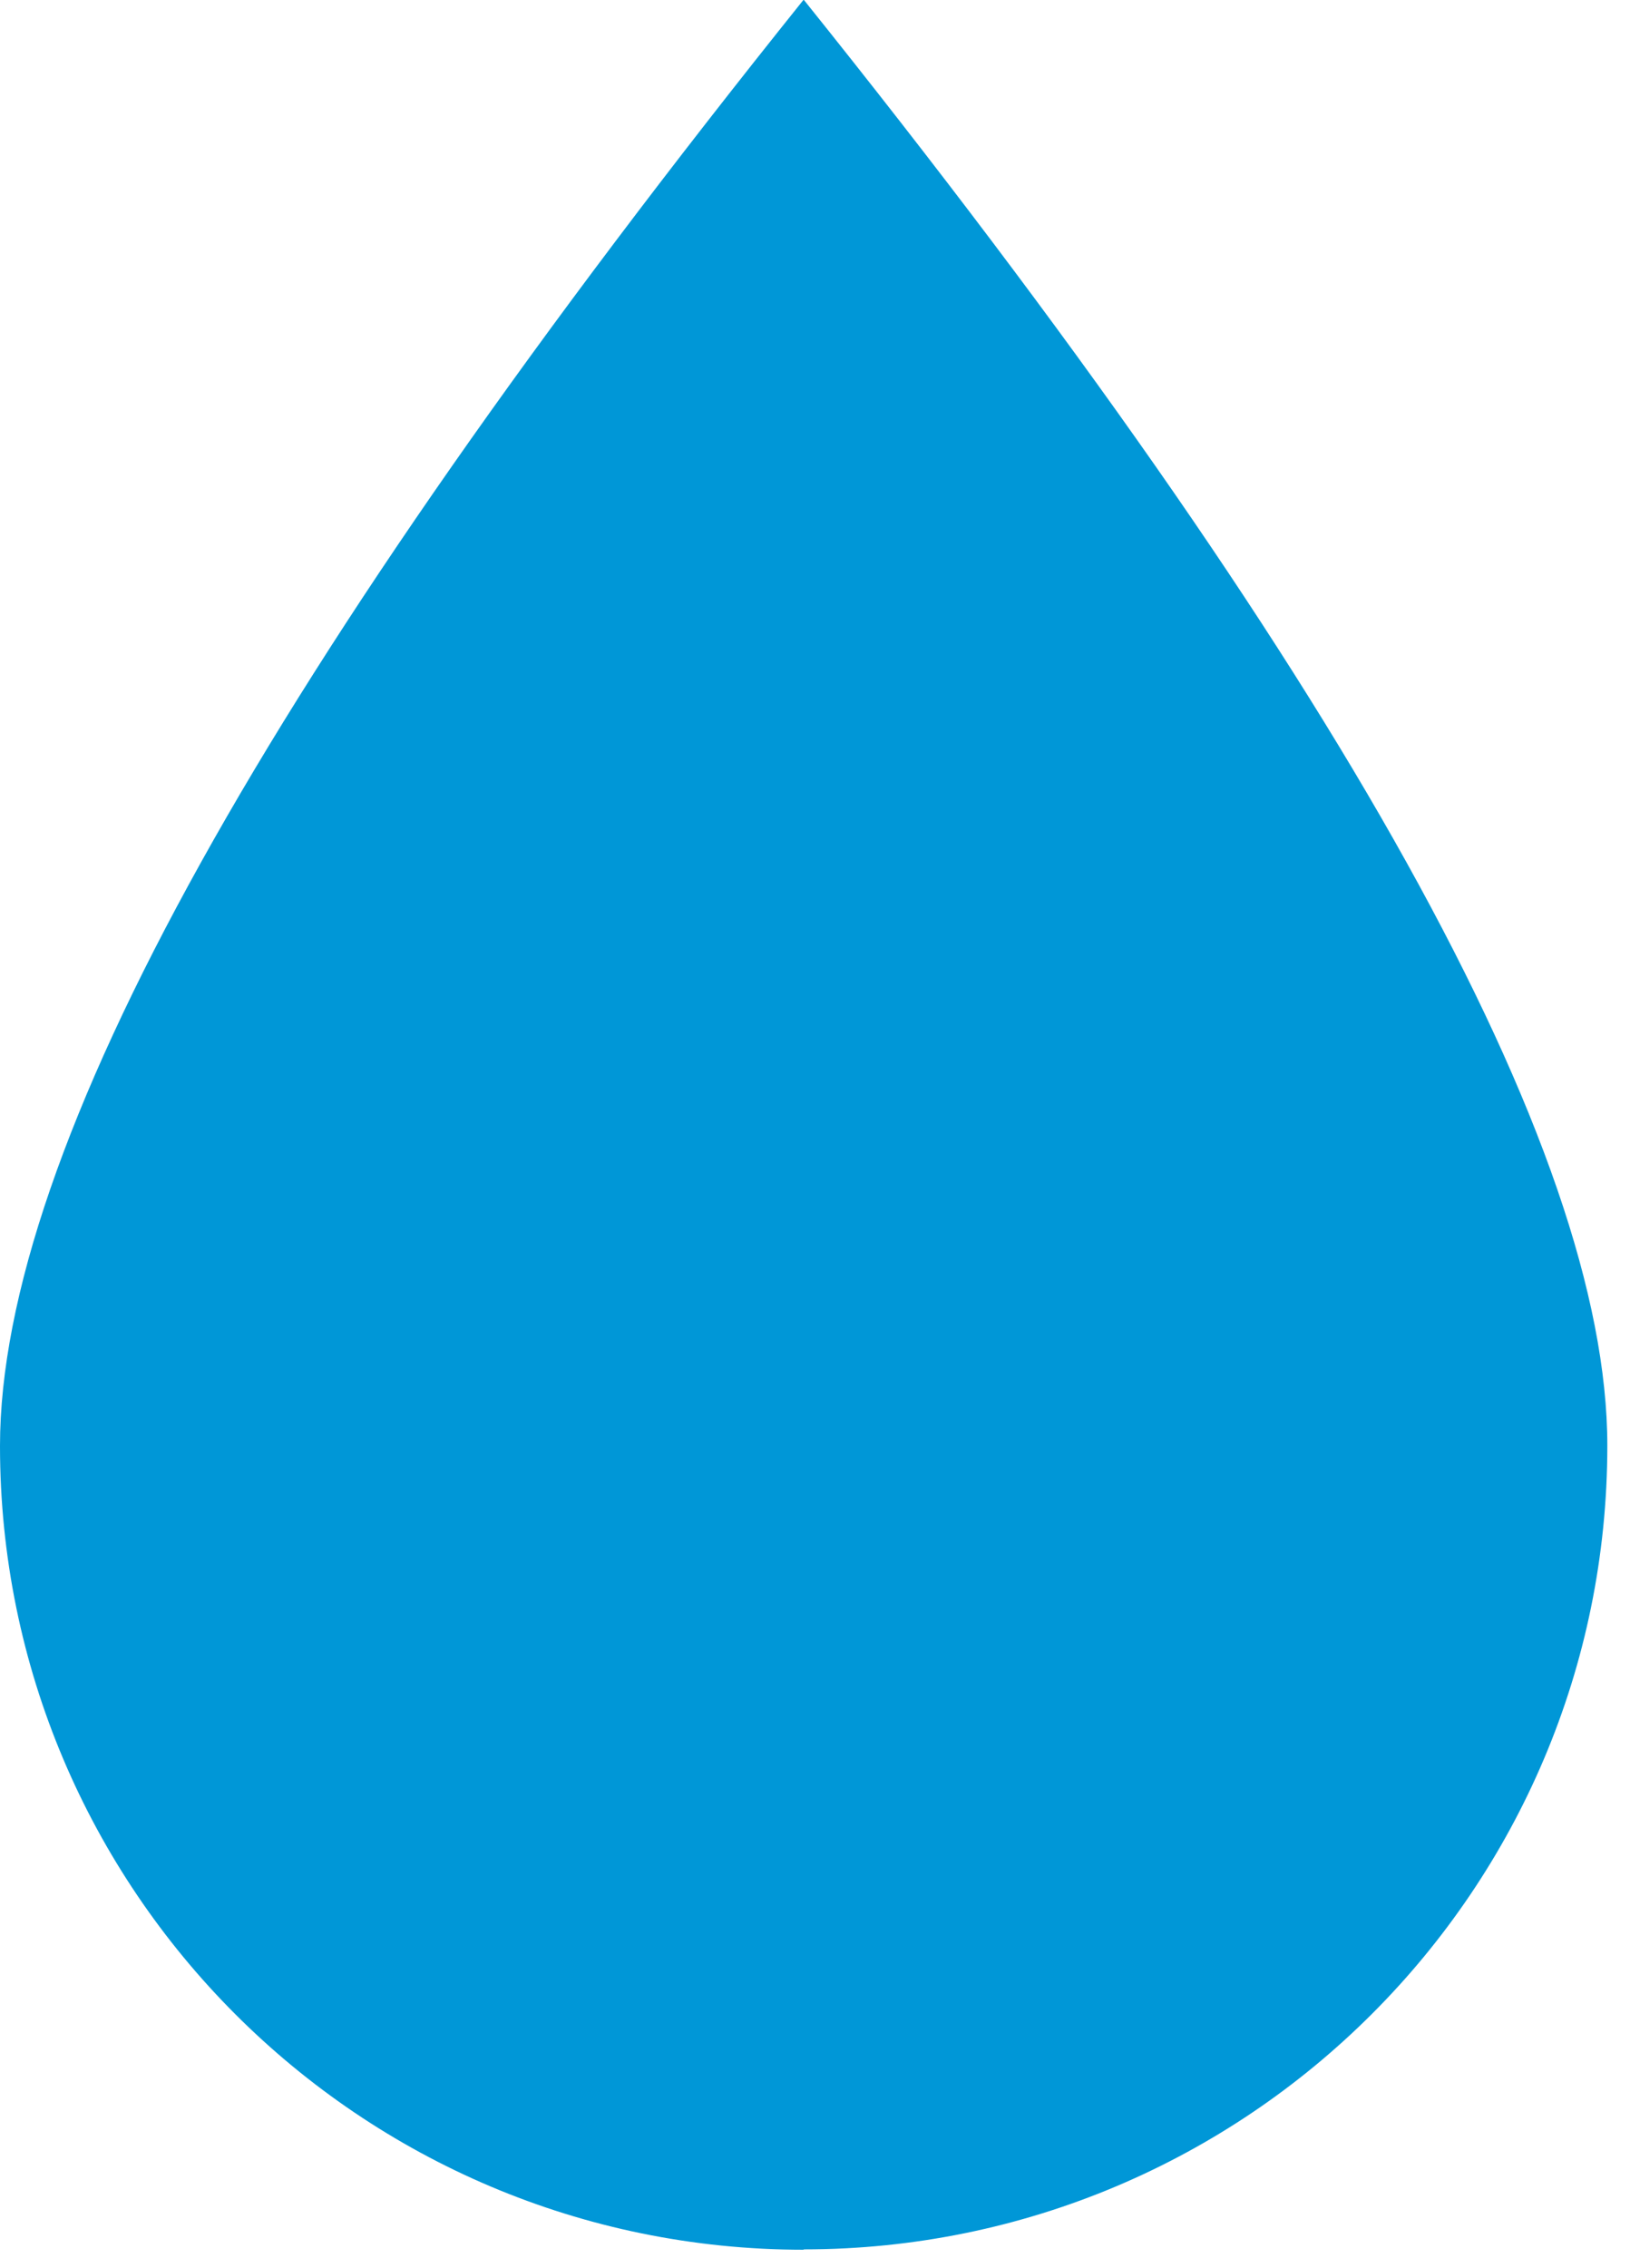
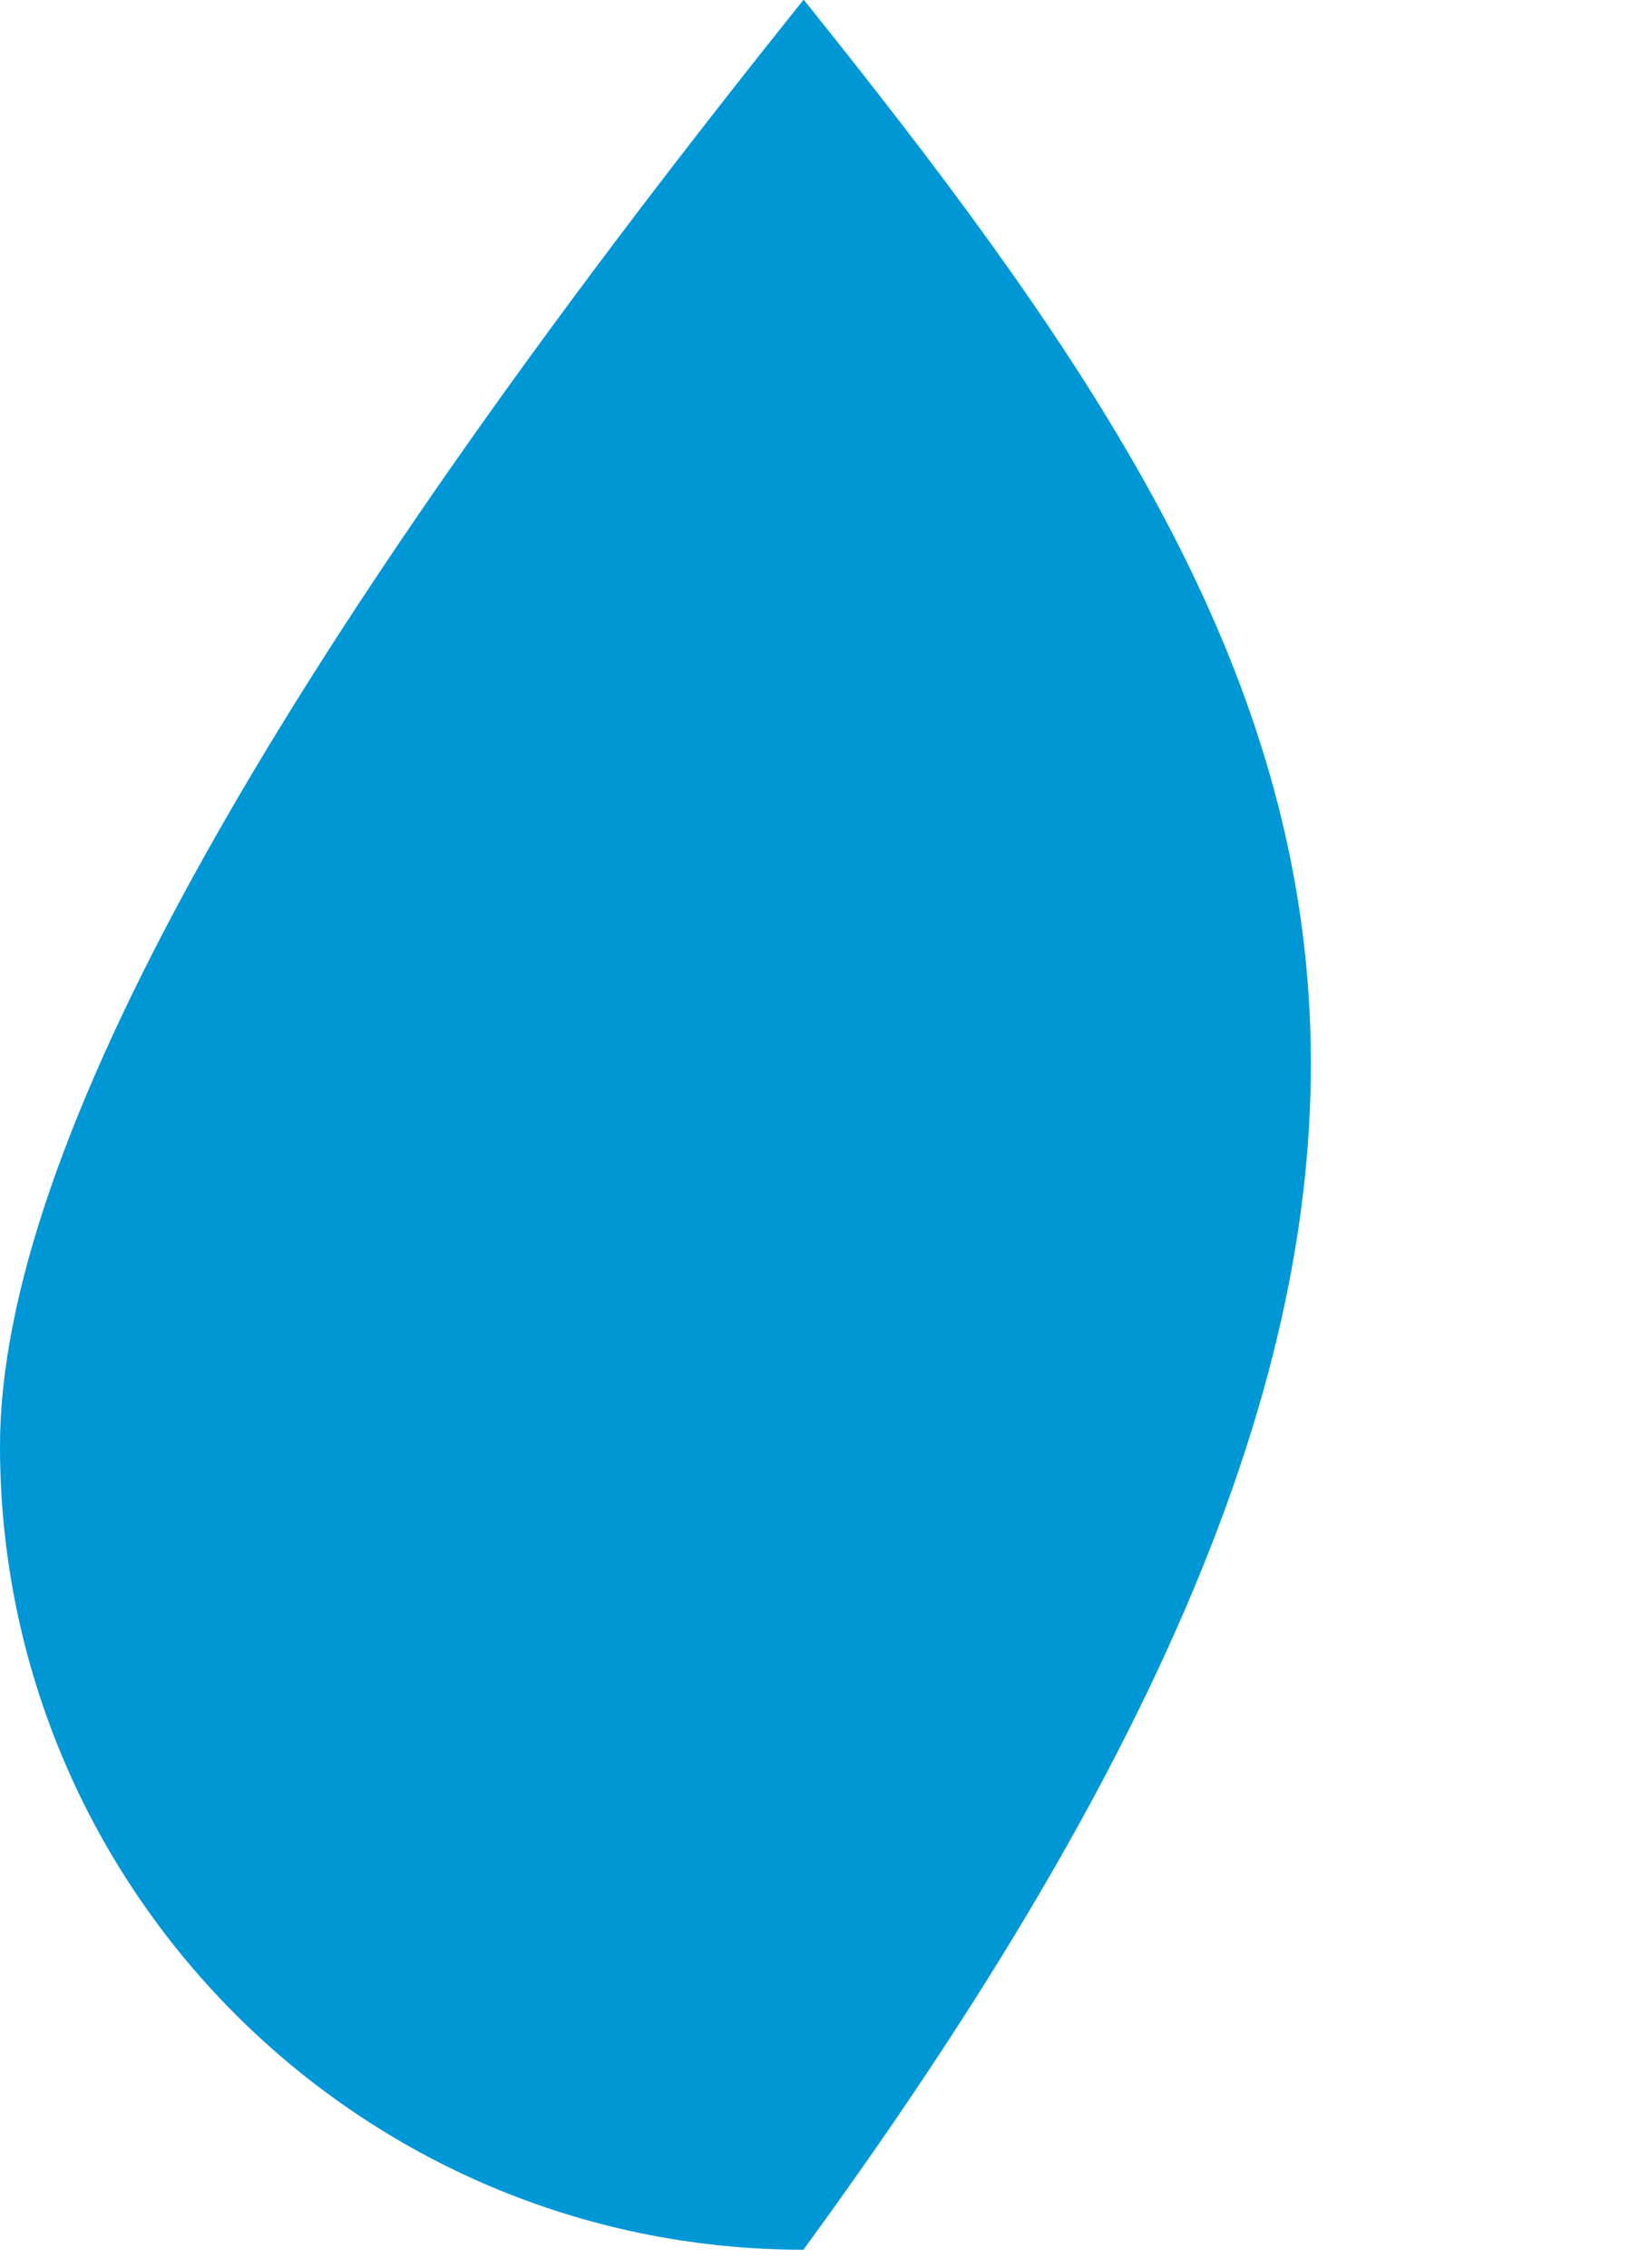
<svg xmlns="http://www.w3.org/2000/svg" width="46" height="64" viewBox="0 0 46 64" fill="none">
-   <path d="M22.68 63.47C35.2 63.47 45.36 53.32 45.36 40.79C45.36 32.44 37.8 18.84 22.68 -0.01C7.56 18.85 0 32.45 0 40.8C0 53.32 10.15 63.48 22.68 63.48" fill="#0097D7" />
+   <path d="M22.68 63.47C45.36 32.44 37.8 18.84 22.68 -0.01C7.56 18.85 0 32.45 0 40.8C0 53.32 10.15 63.48 22.68 63.48" fill="#0097D7" />
</svg>